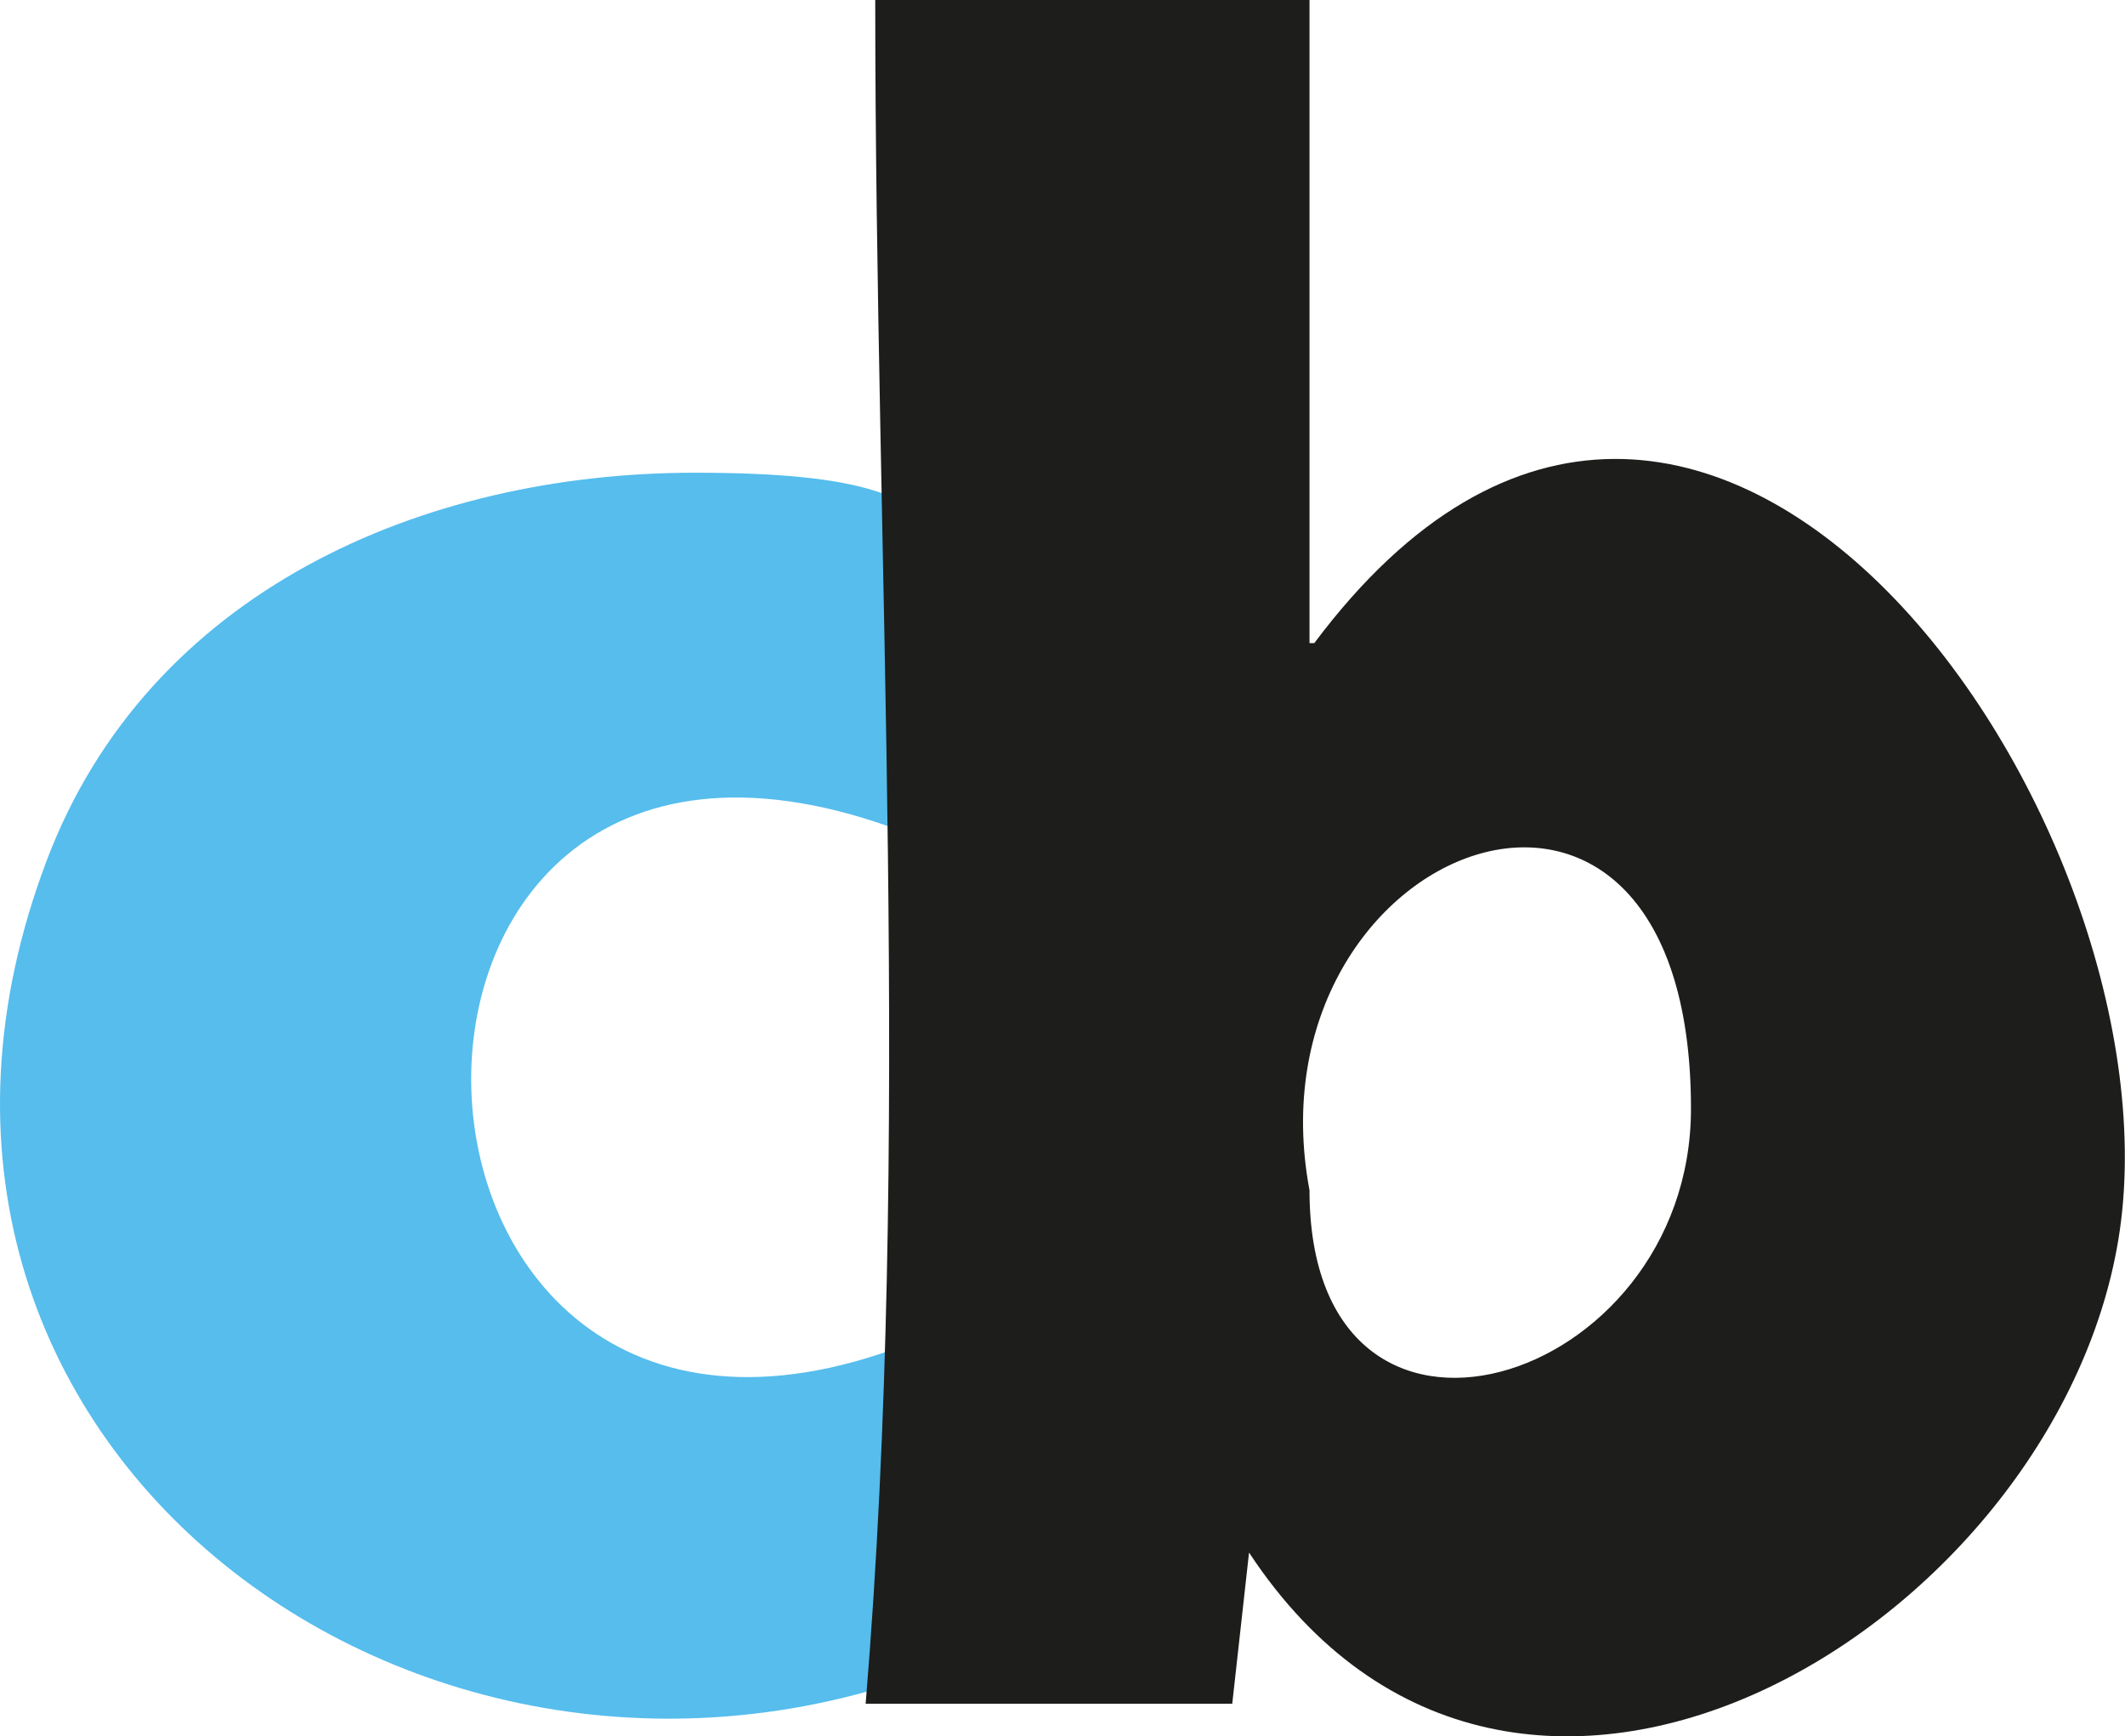
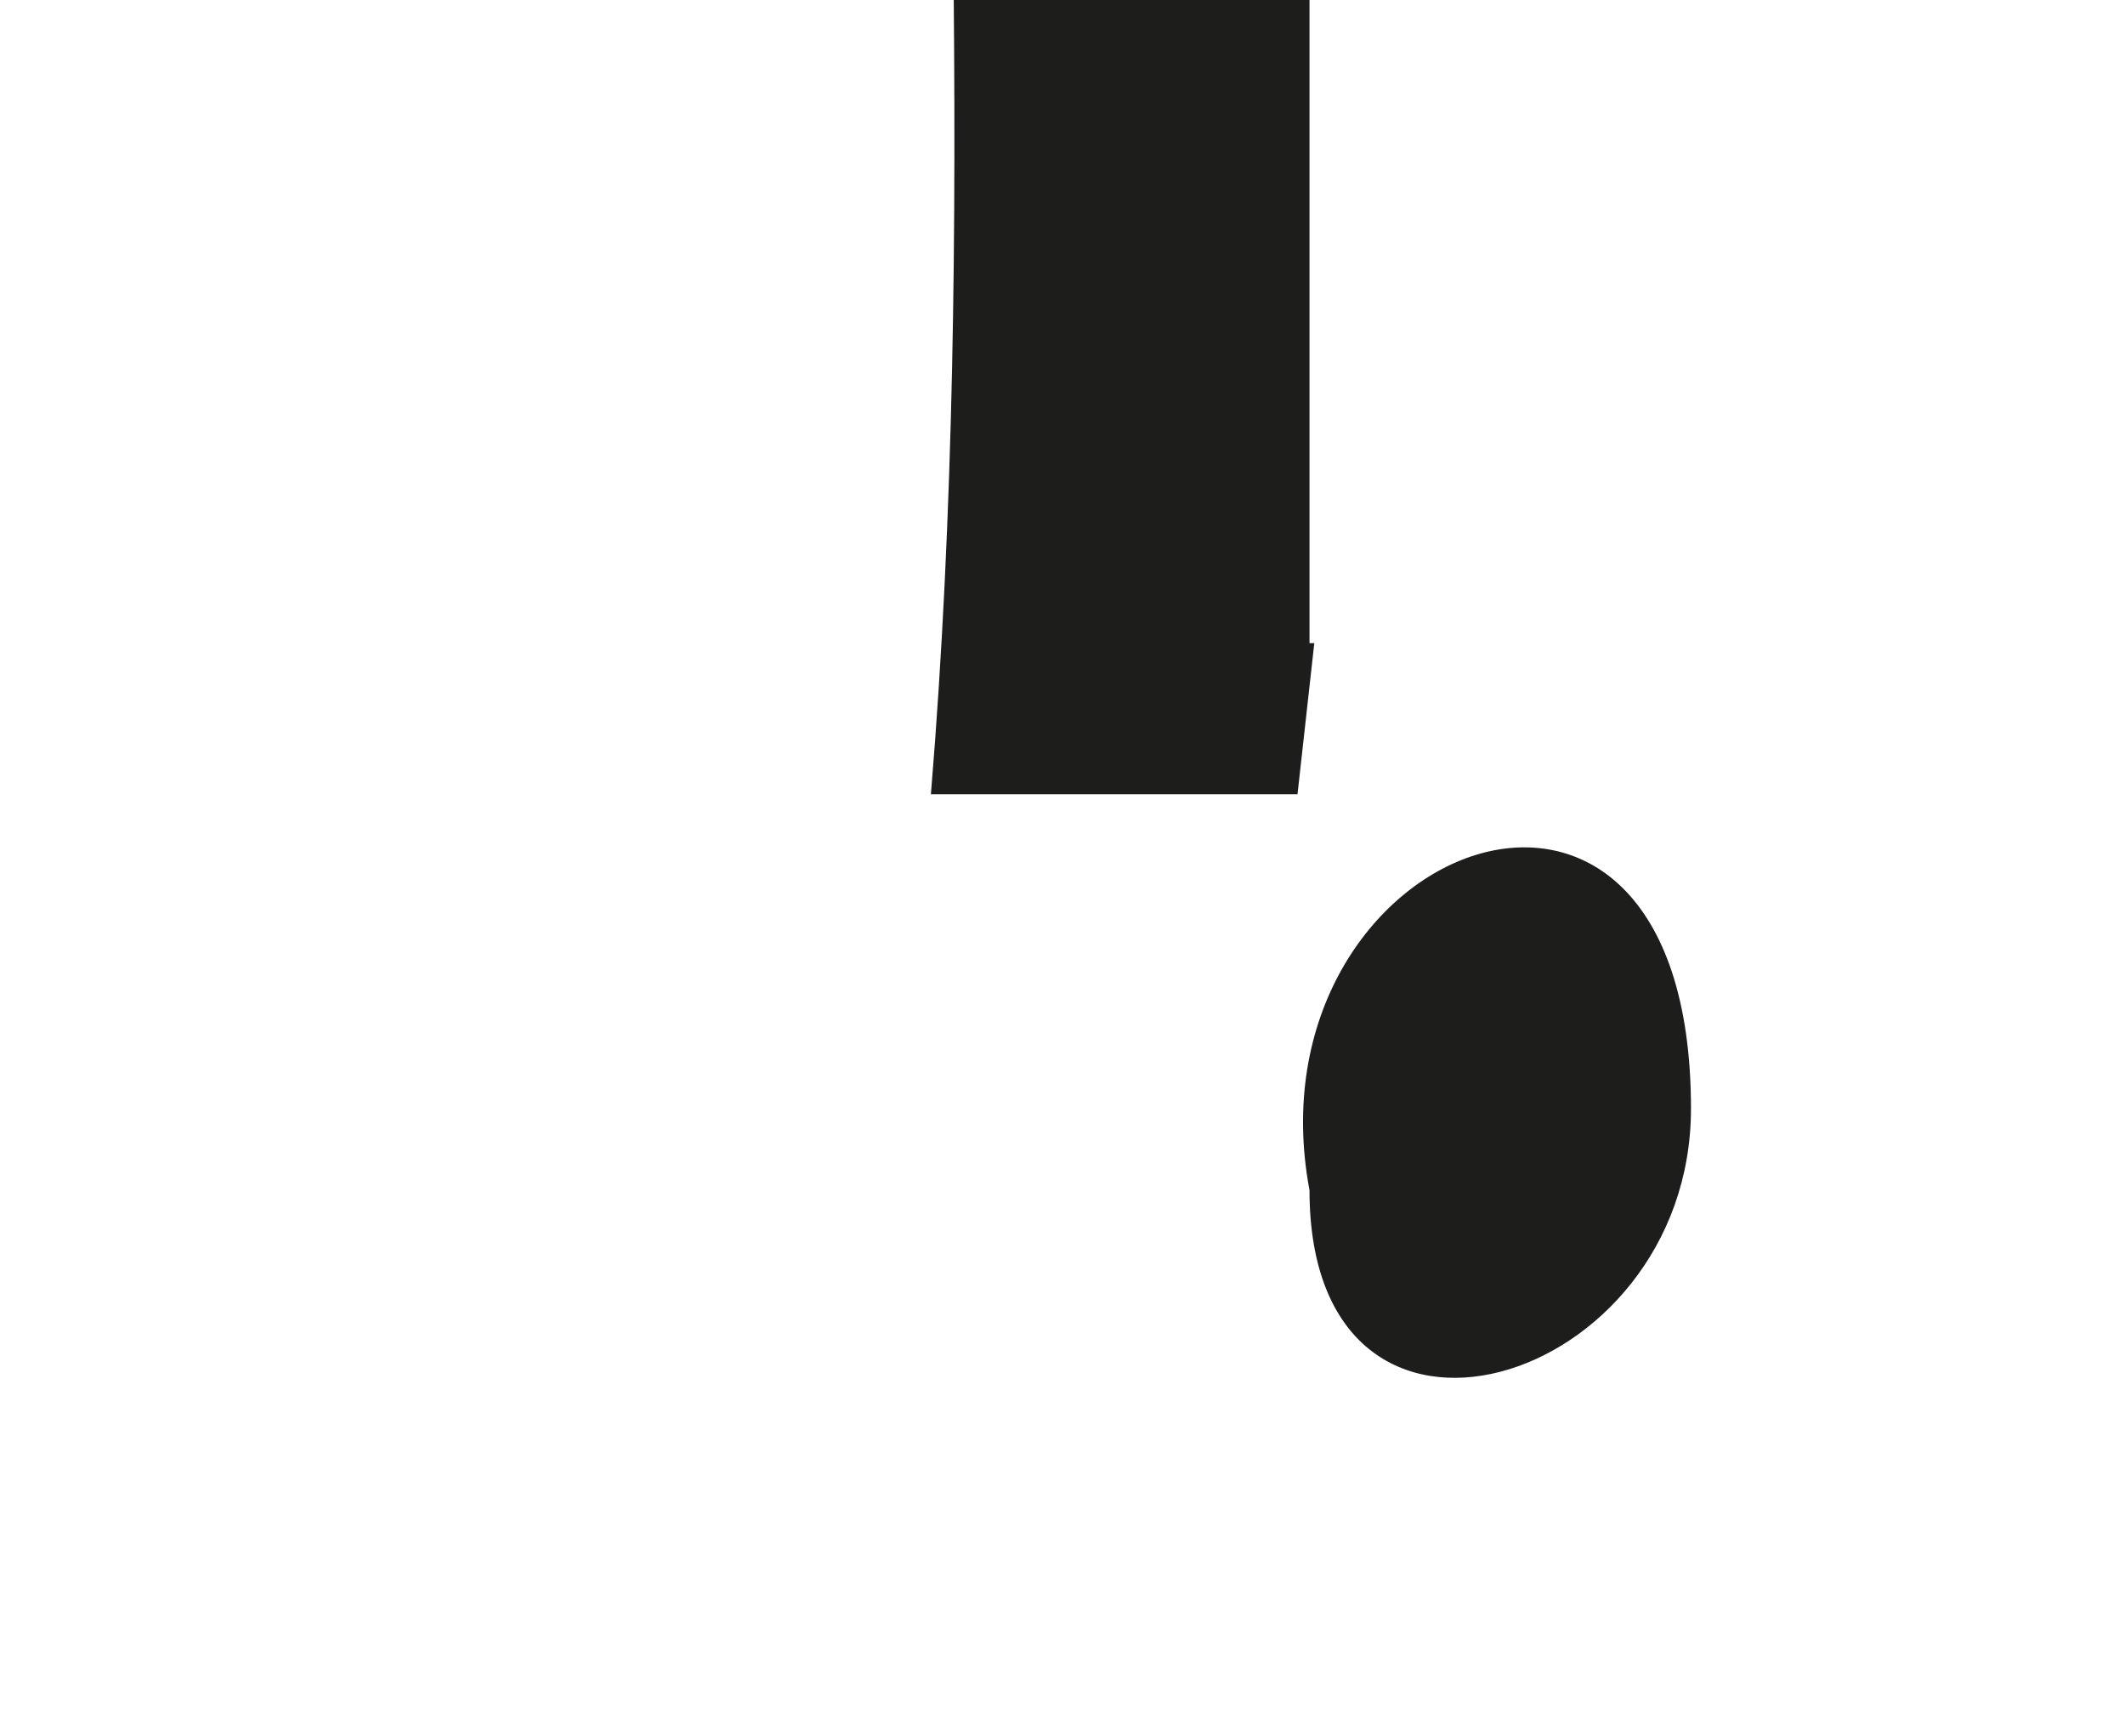
<svg xmlns="http://www.w3.org/2000/svg" id="Laag_1" data-name="Laag 1" viewBox="0 0 88.57 72.35">
  <defs>
    <style>
      .cls-1 {
        fill: #56bded;
      }

      .cls-2 {
        fill: #1d1d1b;
      }
    </style>
  </defs>
-   <path class="cls-1" d="M40.35,69C18.11,78.67-7.29,60.24,1.95,35.85c4.24-11.19,15.66-16.15,27-16.15,13.9,0,11,3.77,8.8,15-24.87-9.55-23.61,31.07.6,21.1.61,4.04,2.4,9.16,2,13.2" />
-   <path class="cls-2" d="M36.48,0h18.1v26.8h.2c16.22-21.68,36.37,7.7,33.51,24.88-2.67,16.08-25.17,29.79-36.23,13.02l-.7,6.3h-15.28c1.94-23.43.4-47.52.4-71M54.58,49.6c0,13.08,15.9,8.23,15.9-3.4,0-18.28-18.61-11.05-15.9,3.4" />
+   <path class="cls-2" d="M36.48,0h18.1v26.8h.2l-.7,6.3h-15.28c1.94-23.43.4-47.52.4-71M54.58,49.6c0,13.08,15.9,8.23,15.9-3.4,0-18.28-18.61-11.05-15.9,3.4" />
</svg>